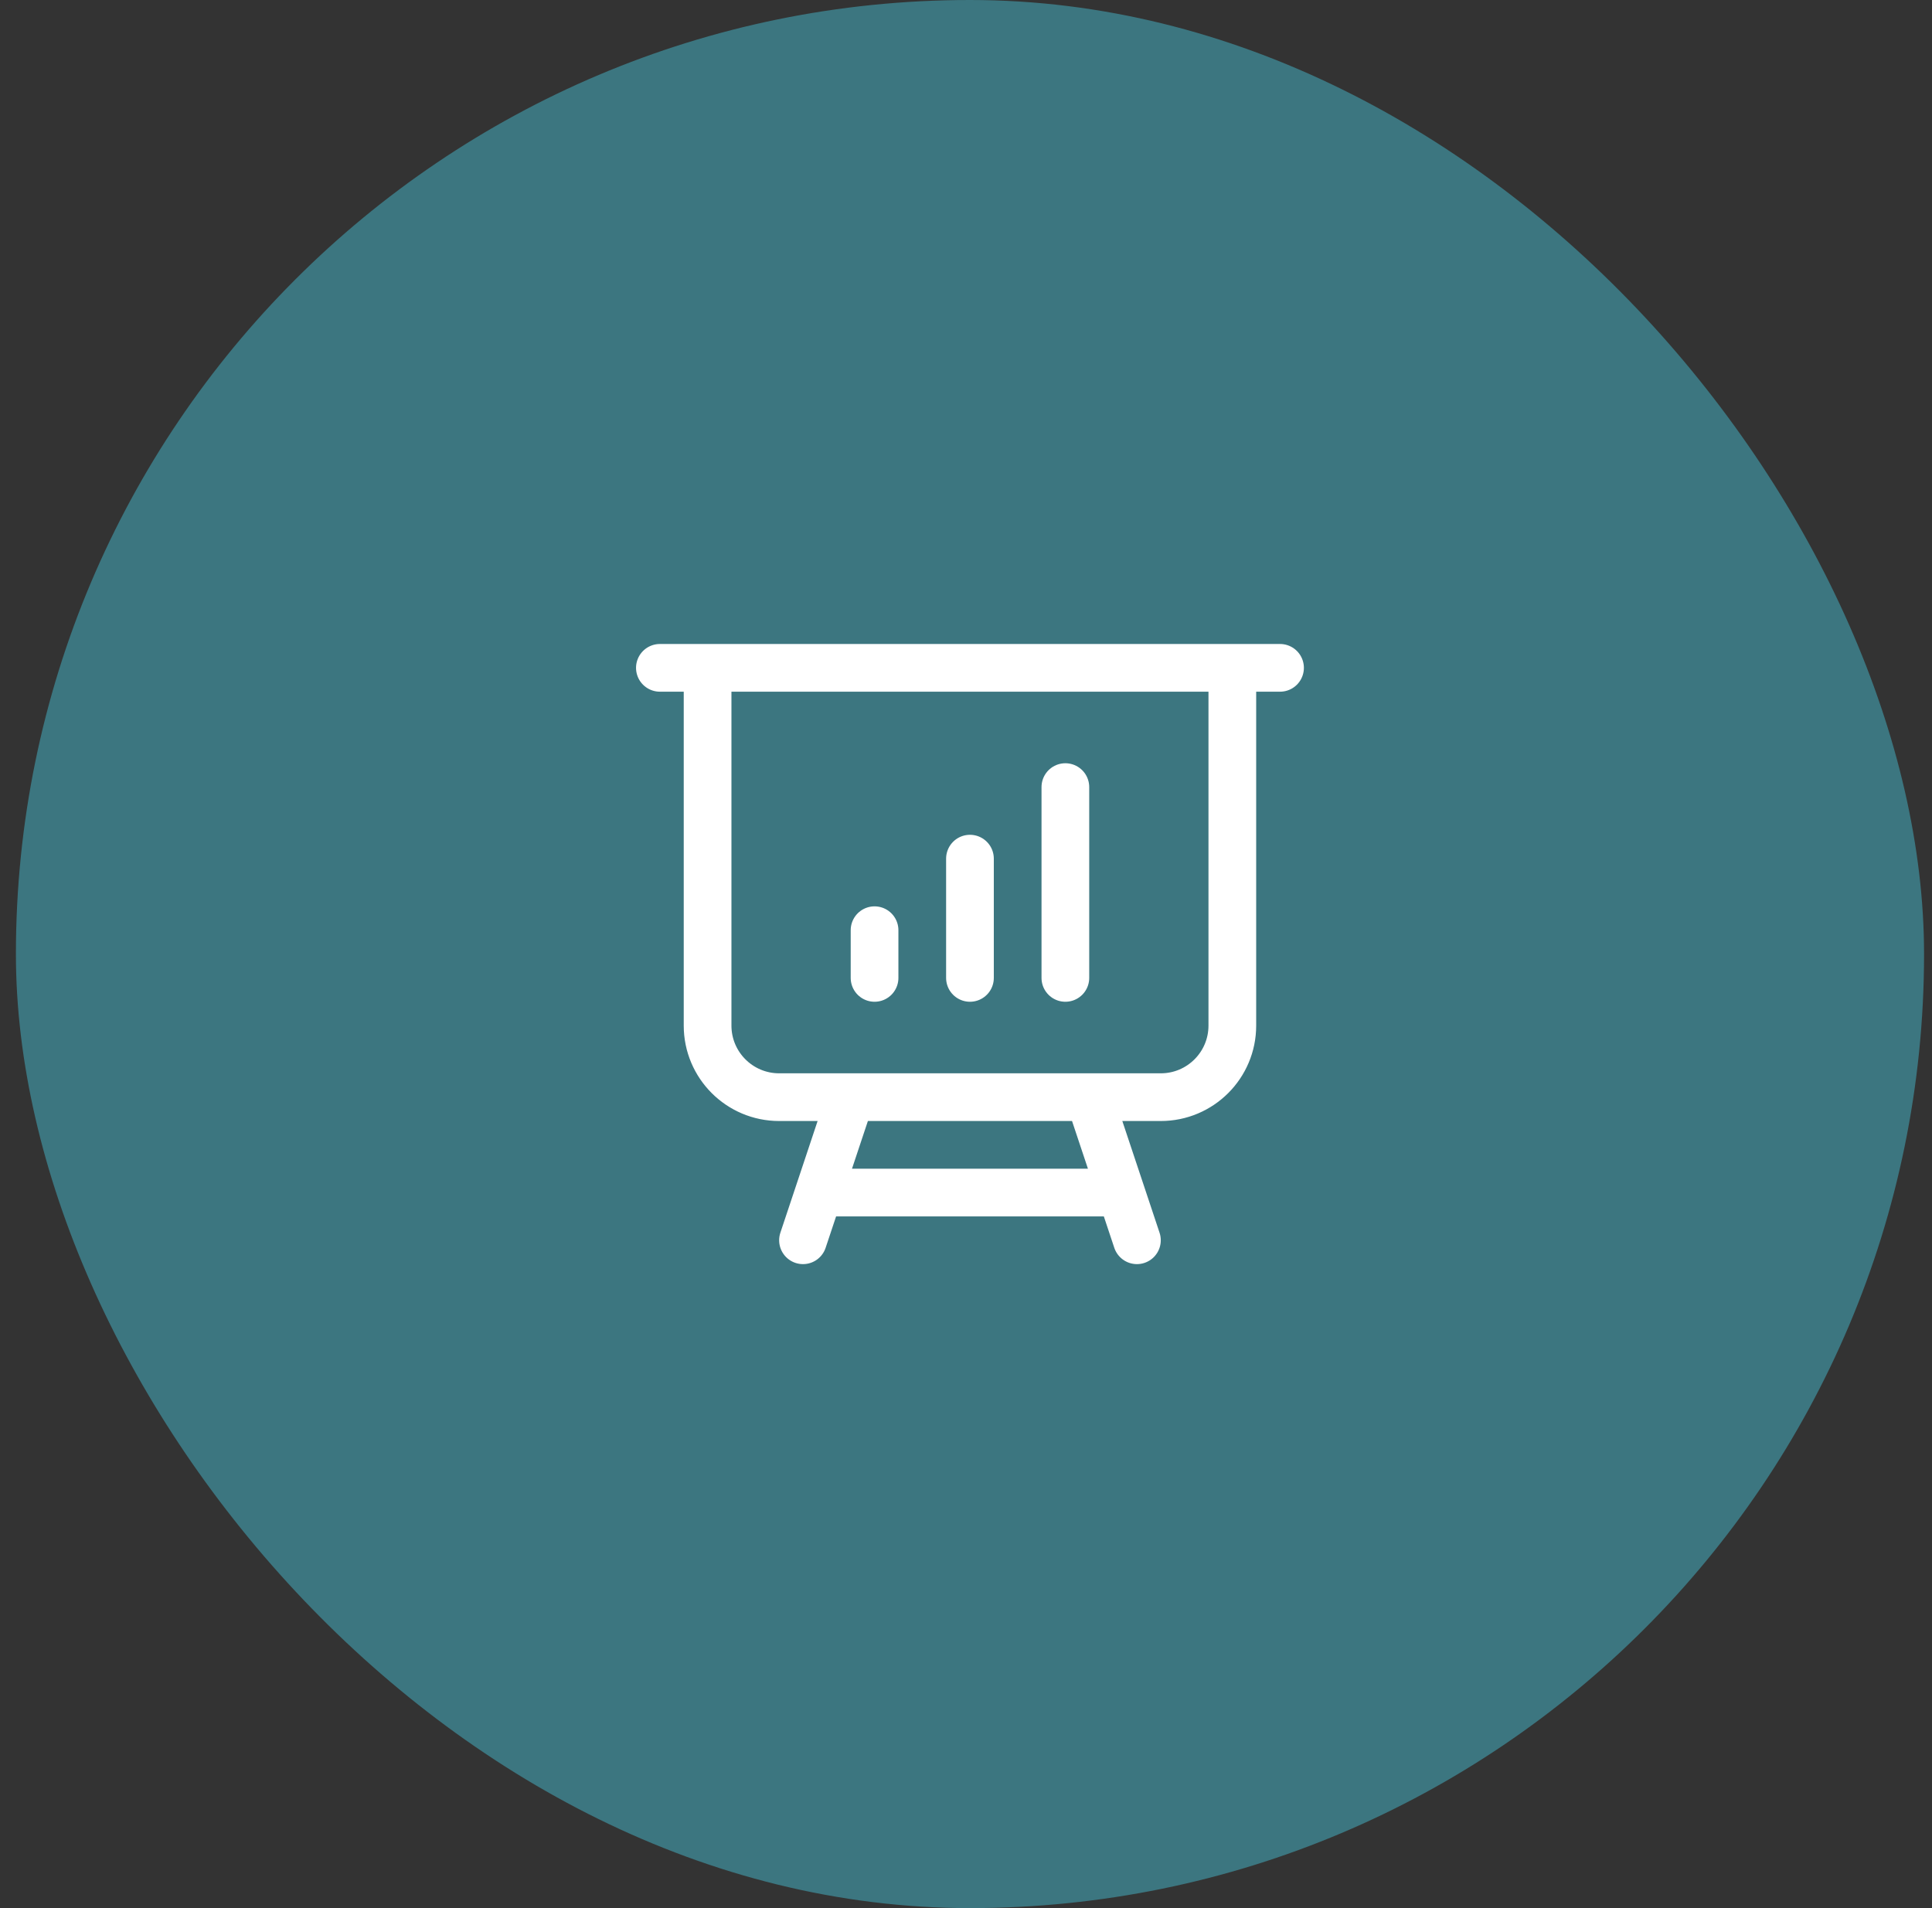
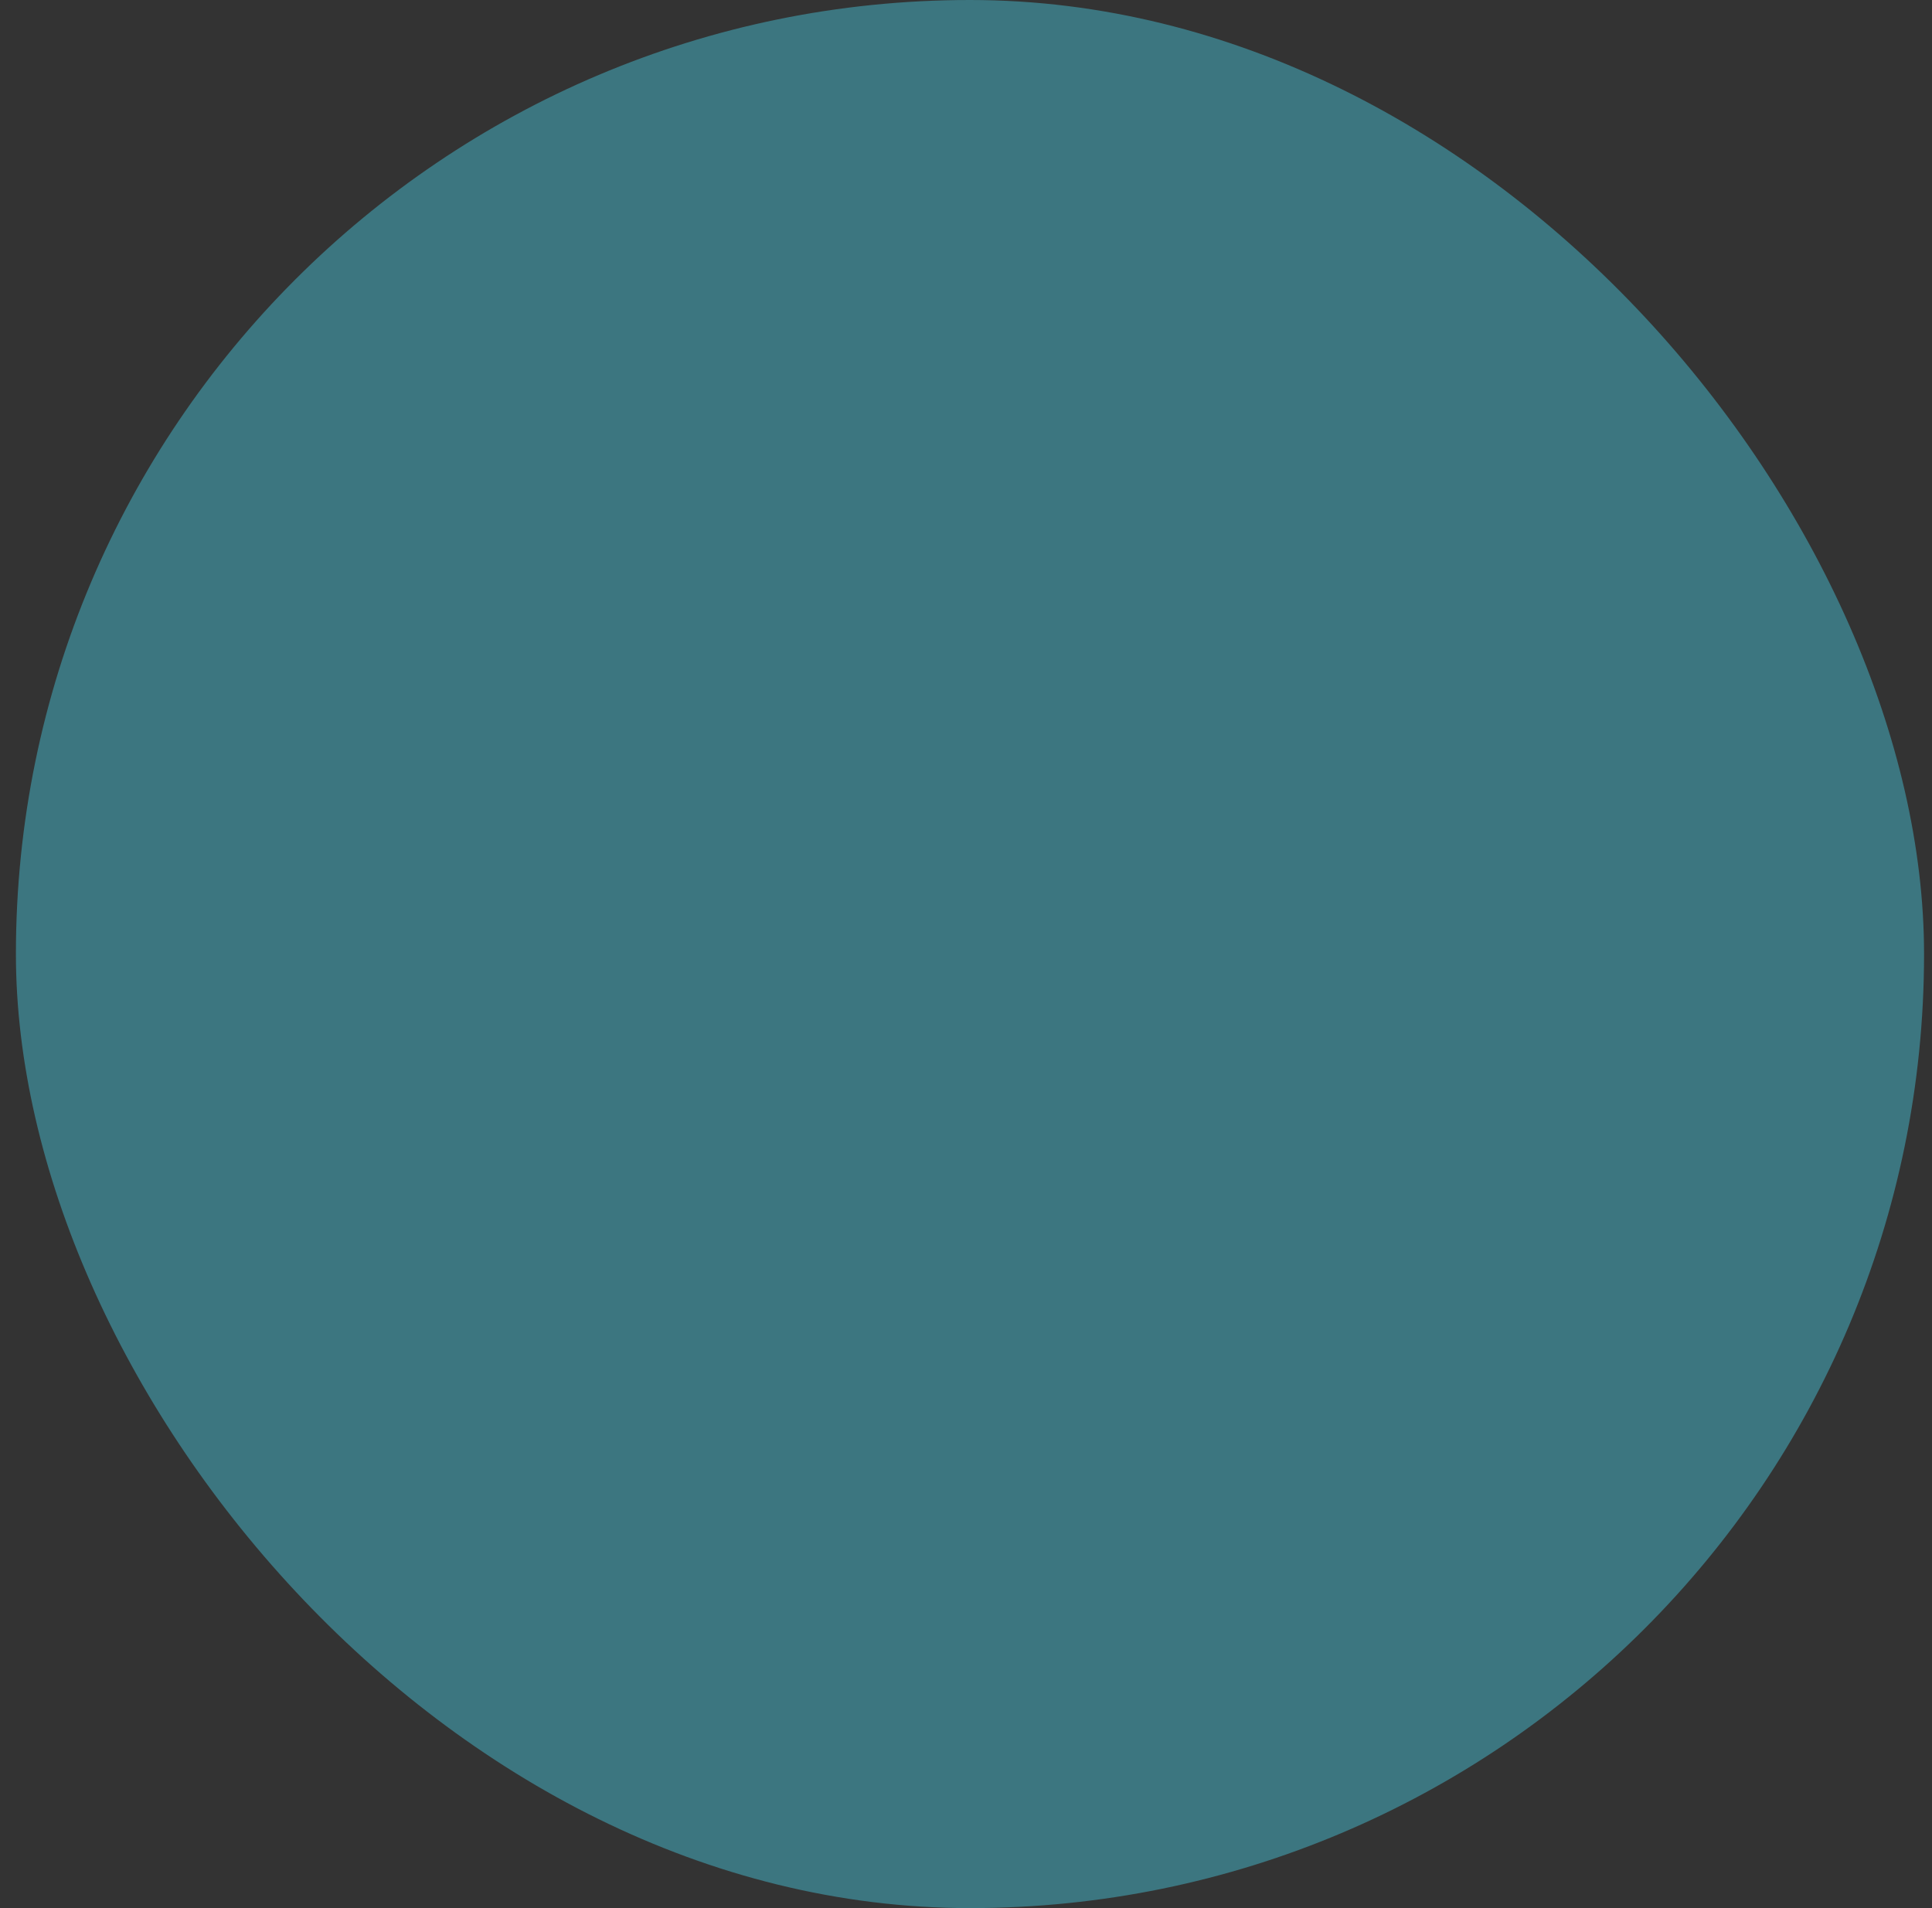
<svg xmlns="http://www.w3.org/2000/svg" width="81" height="80" viewBox="0 0 81 80" fill="none">
  <rect x="0" y="0" width="81" height="80" fill="#333333" stroke="none" />
  <rect x="0.667" width="80" height="80" rx="40" fill="#3C7680" />
-   <path d="M29.666 28V43C29.666 44.657 31.01 46 32.666 46H35.666M29.666 28H27.666M29.666 28H51.666M51.666 28H53.666M51.666 28V43C51.666 44.657 50.323 46 48.666 46H45.666M35.666 46H45.666M35.666 46L34.333 50M45.666 46L47 50M47 50L47.666 52M47 50H34.333M34.333 50L33.666 52M36.666 39V41M40.666 36V41M44.666 33V41" stroke="white" stroke-width="2" stroke-linecap="round" stroke-linejoin="round" />
</svg>